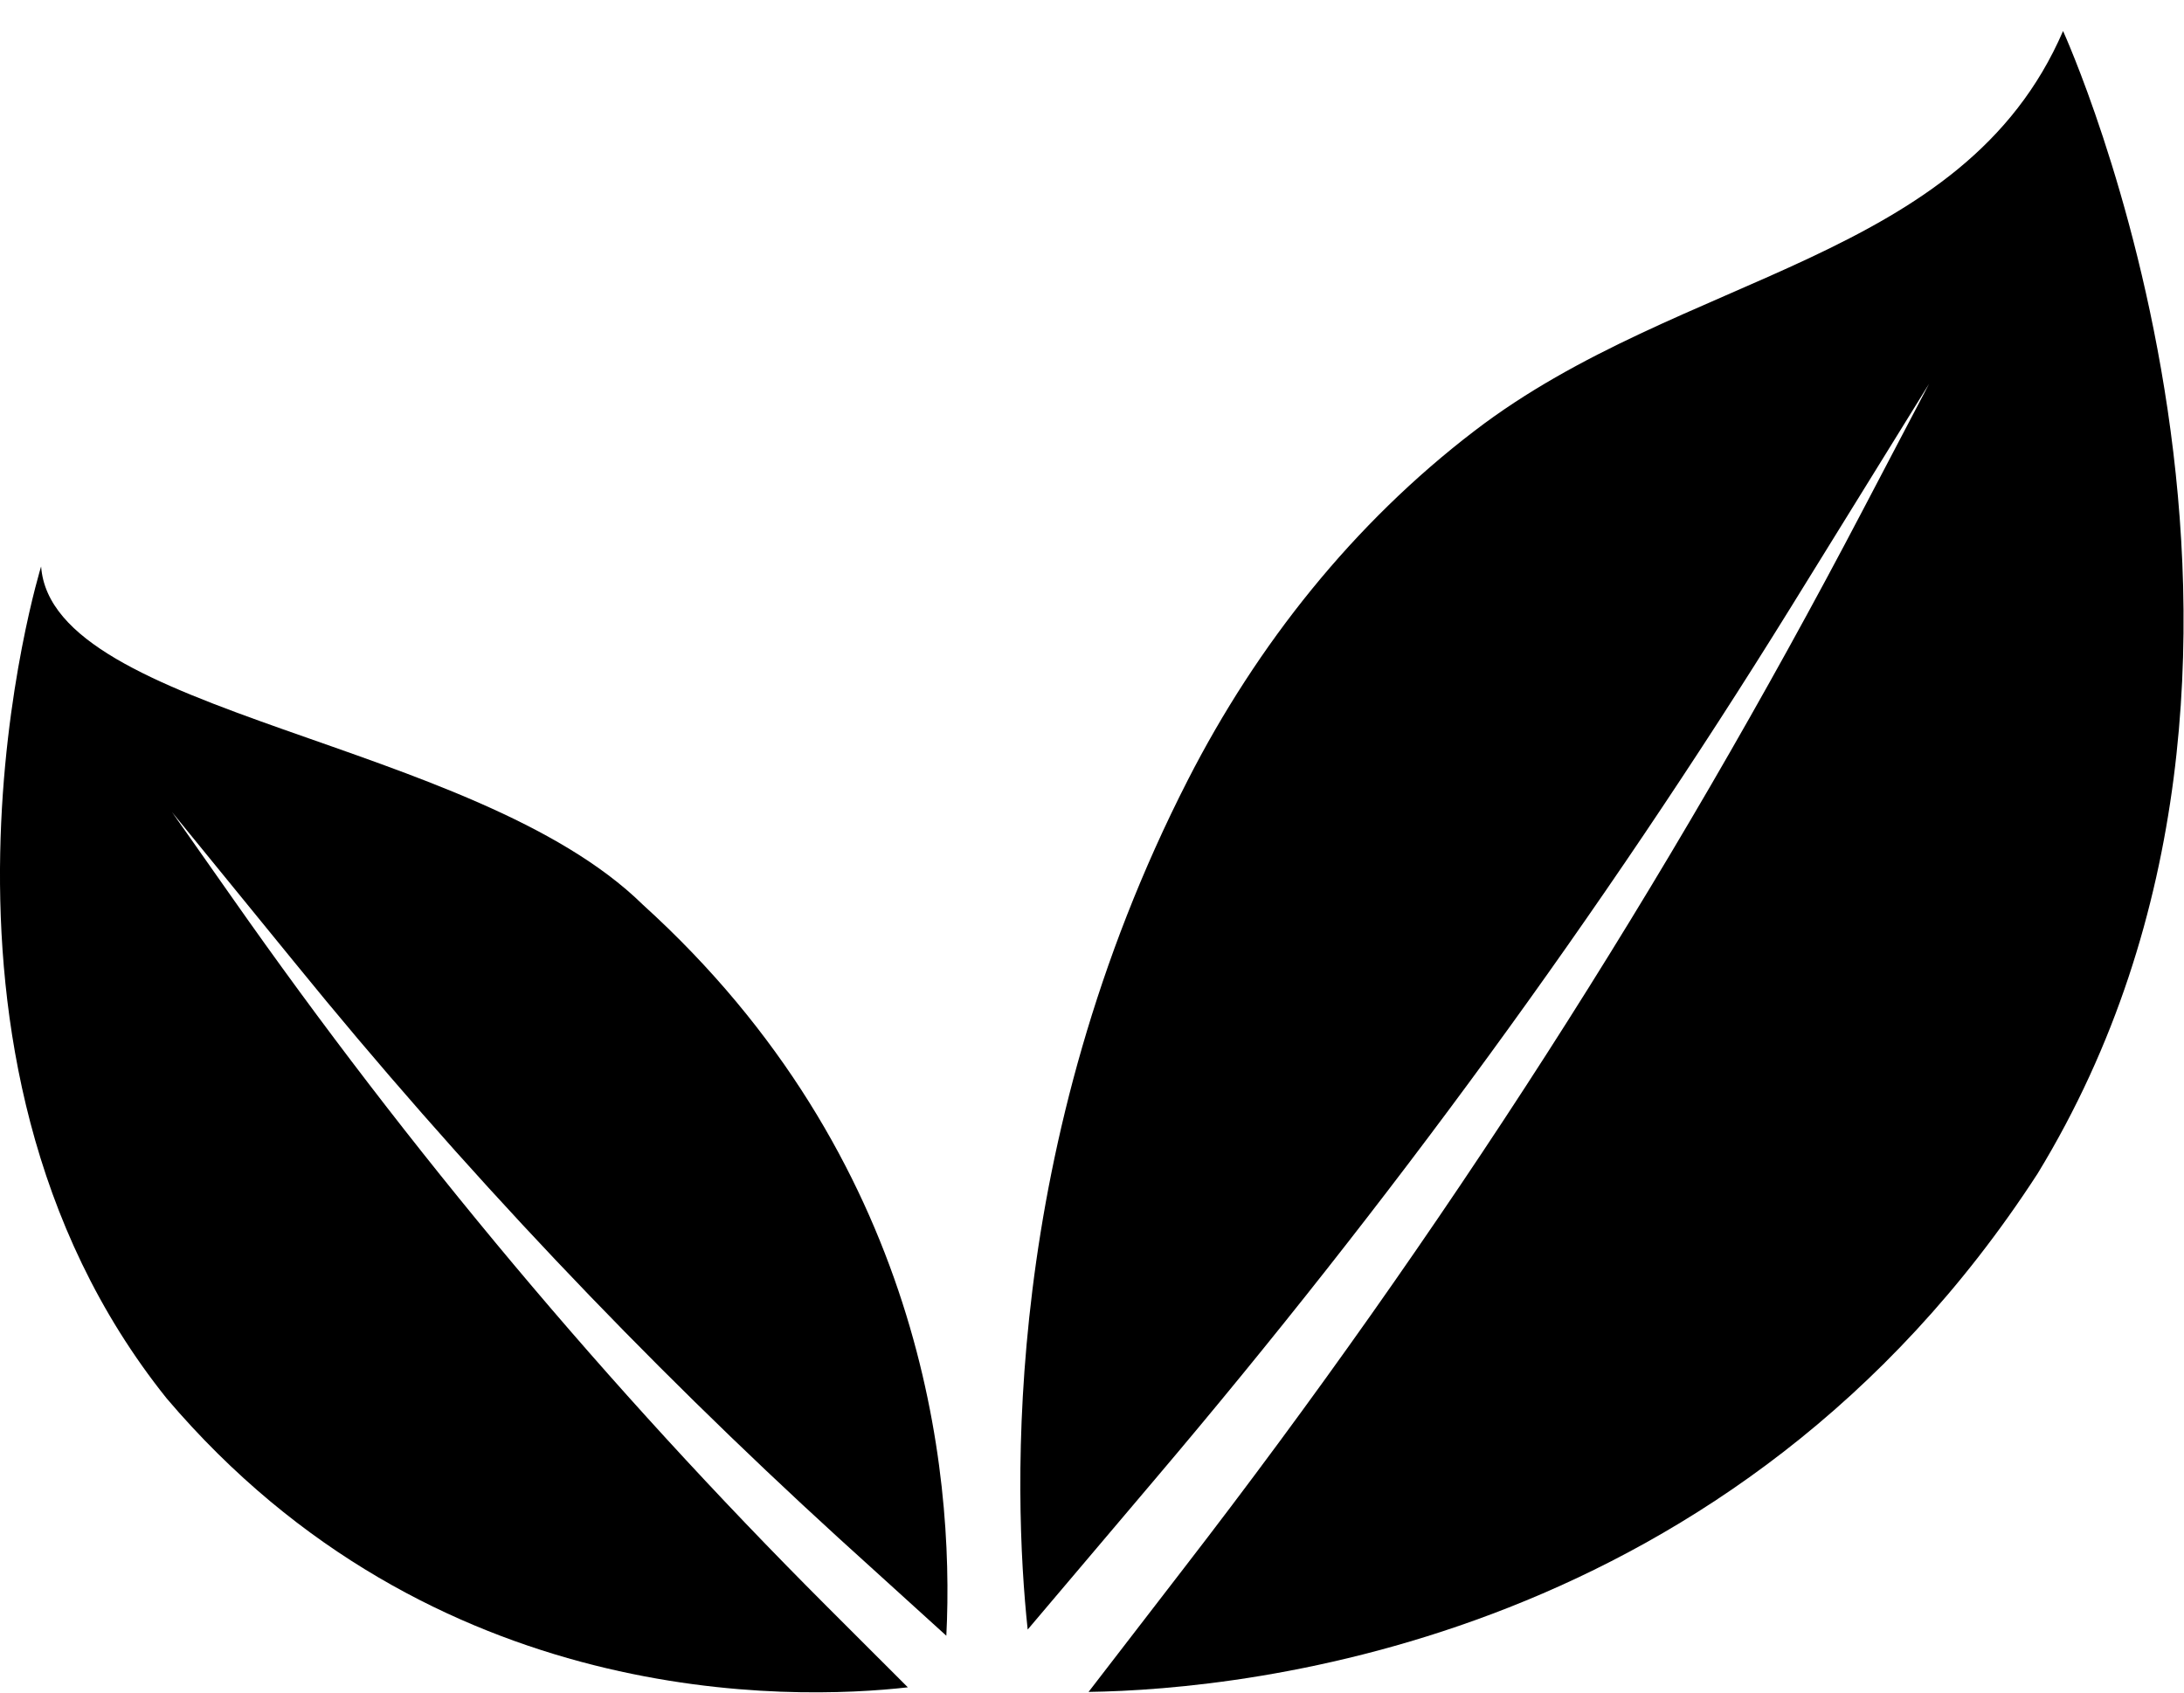
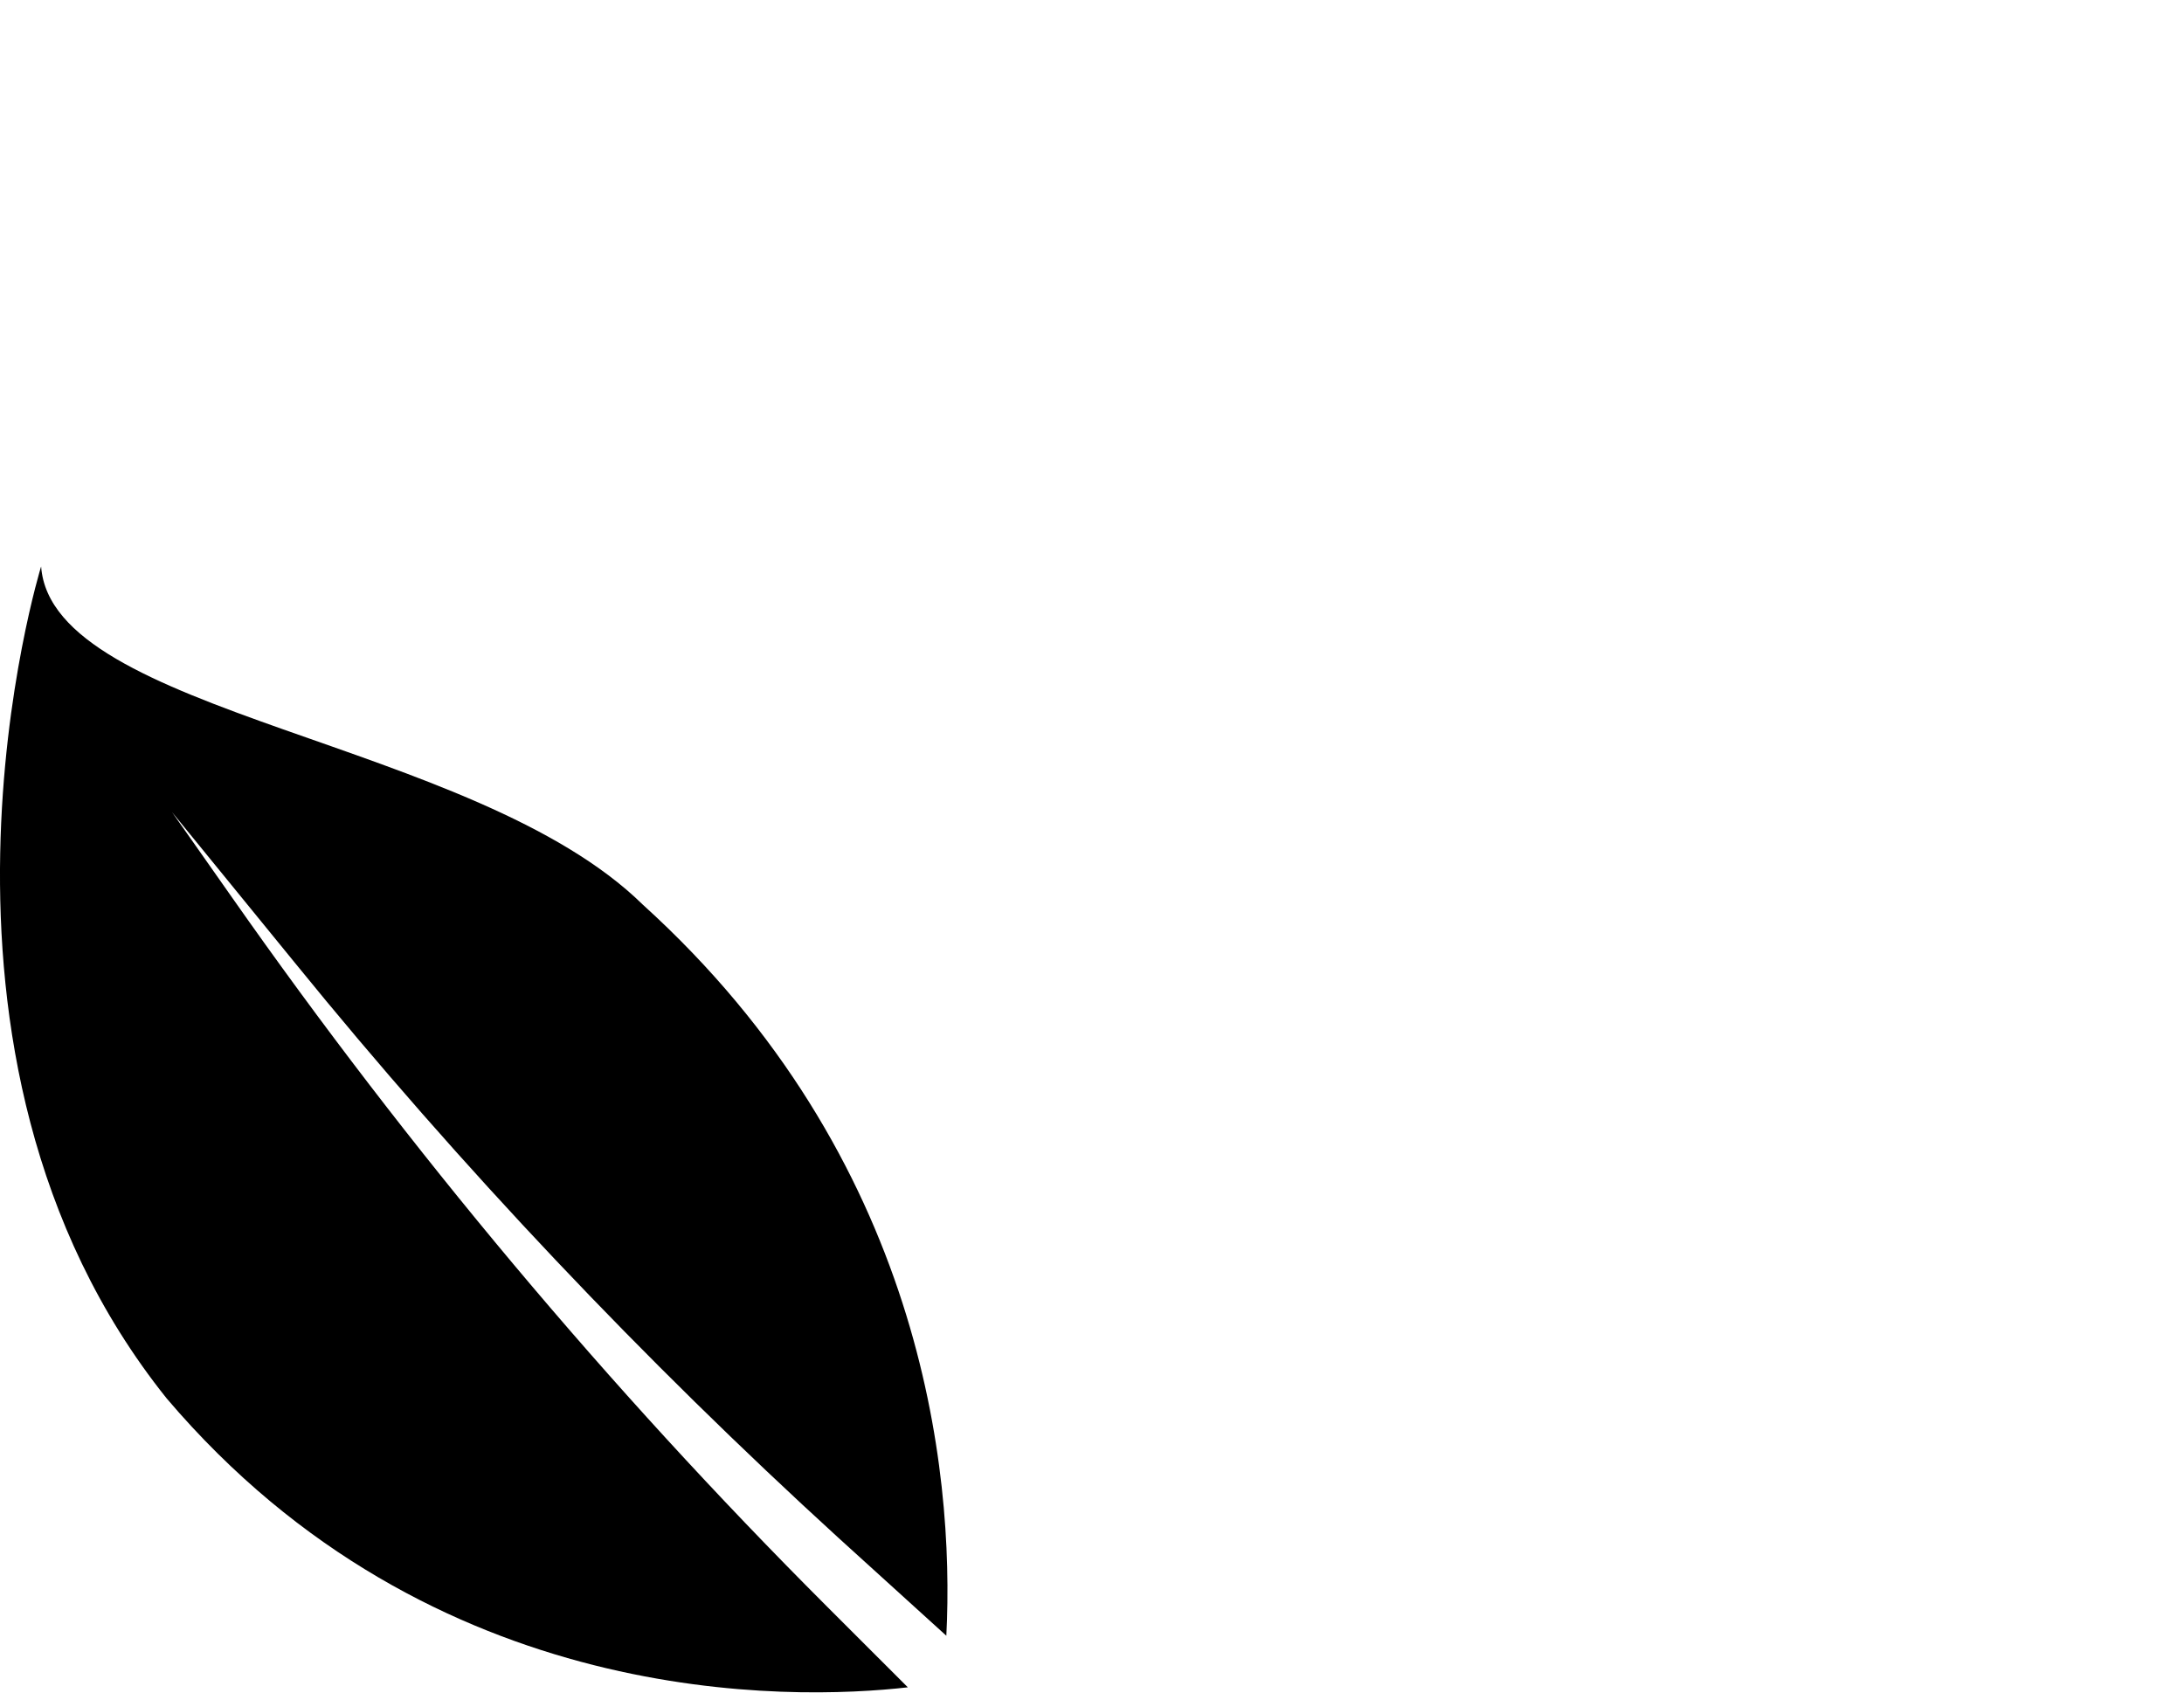
<svg xmlns="http://www.w3.org/2000/svg" width="40" height="31" viewBox="0 0 40 31" fill="none">
-   <path d="M21.687 28.717C26.385 22.636 30.547 16.159 34.117 9.344L35.331 7.03L32.791 11.136C29.32 16.738 25.426 22.057 21.165 27.08L18.822 29.846C18.554 27.334 18.343 20.956 21.757 14.283C23.027 11.8 24.791 9.584 27.006 7.891C30.816 4.971 35.951 4.815 37.785 0.568C37.785 0.568 43.048 12.096 37.32 21.493C31.761 30.071 22.844 30.946 19.937 30.988L21.687 28.717Z" fill="black" />
  <path d="M15.131 29.409C11.138 25.416 7.498 21.07 4.253 16.442L3.152 14.876L5.395 17.627C8.443 21.38 11.787 24.908 15.357 28.167L17.332 29.959C17.487 26.911 16.881 21.197 11.773 16.569C8.683 13.536 0.951 13.098 0.753 10.375C0.753 10.375 -2.012 19.292 3.053 25.613C7.921 31.342 14.51 31.144 16.627 30.904L15.131 29.409Z" fill="black" />
</svg>